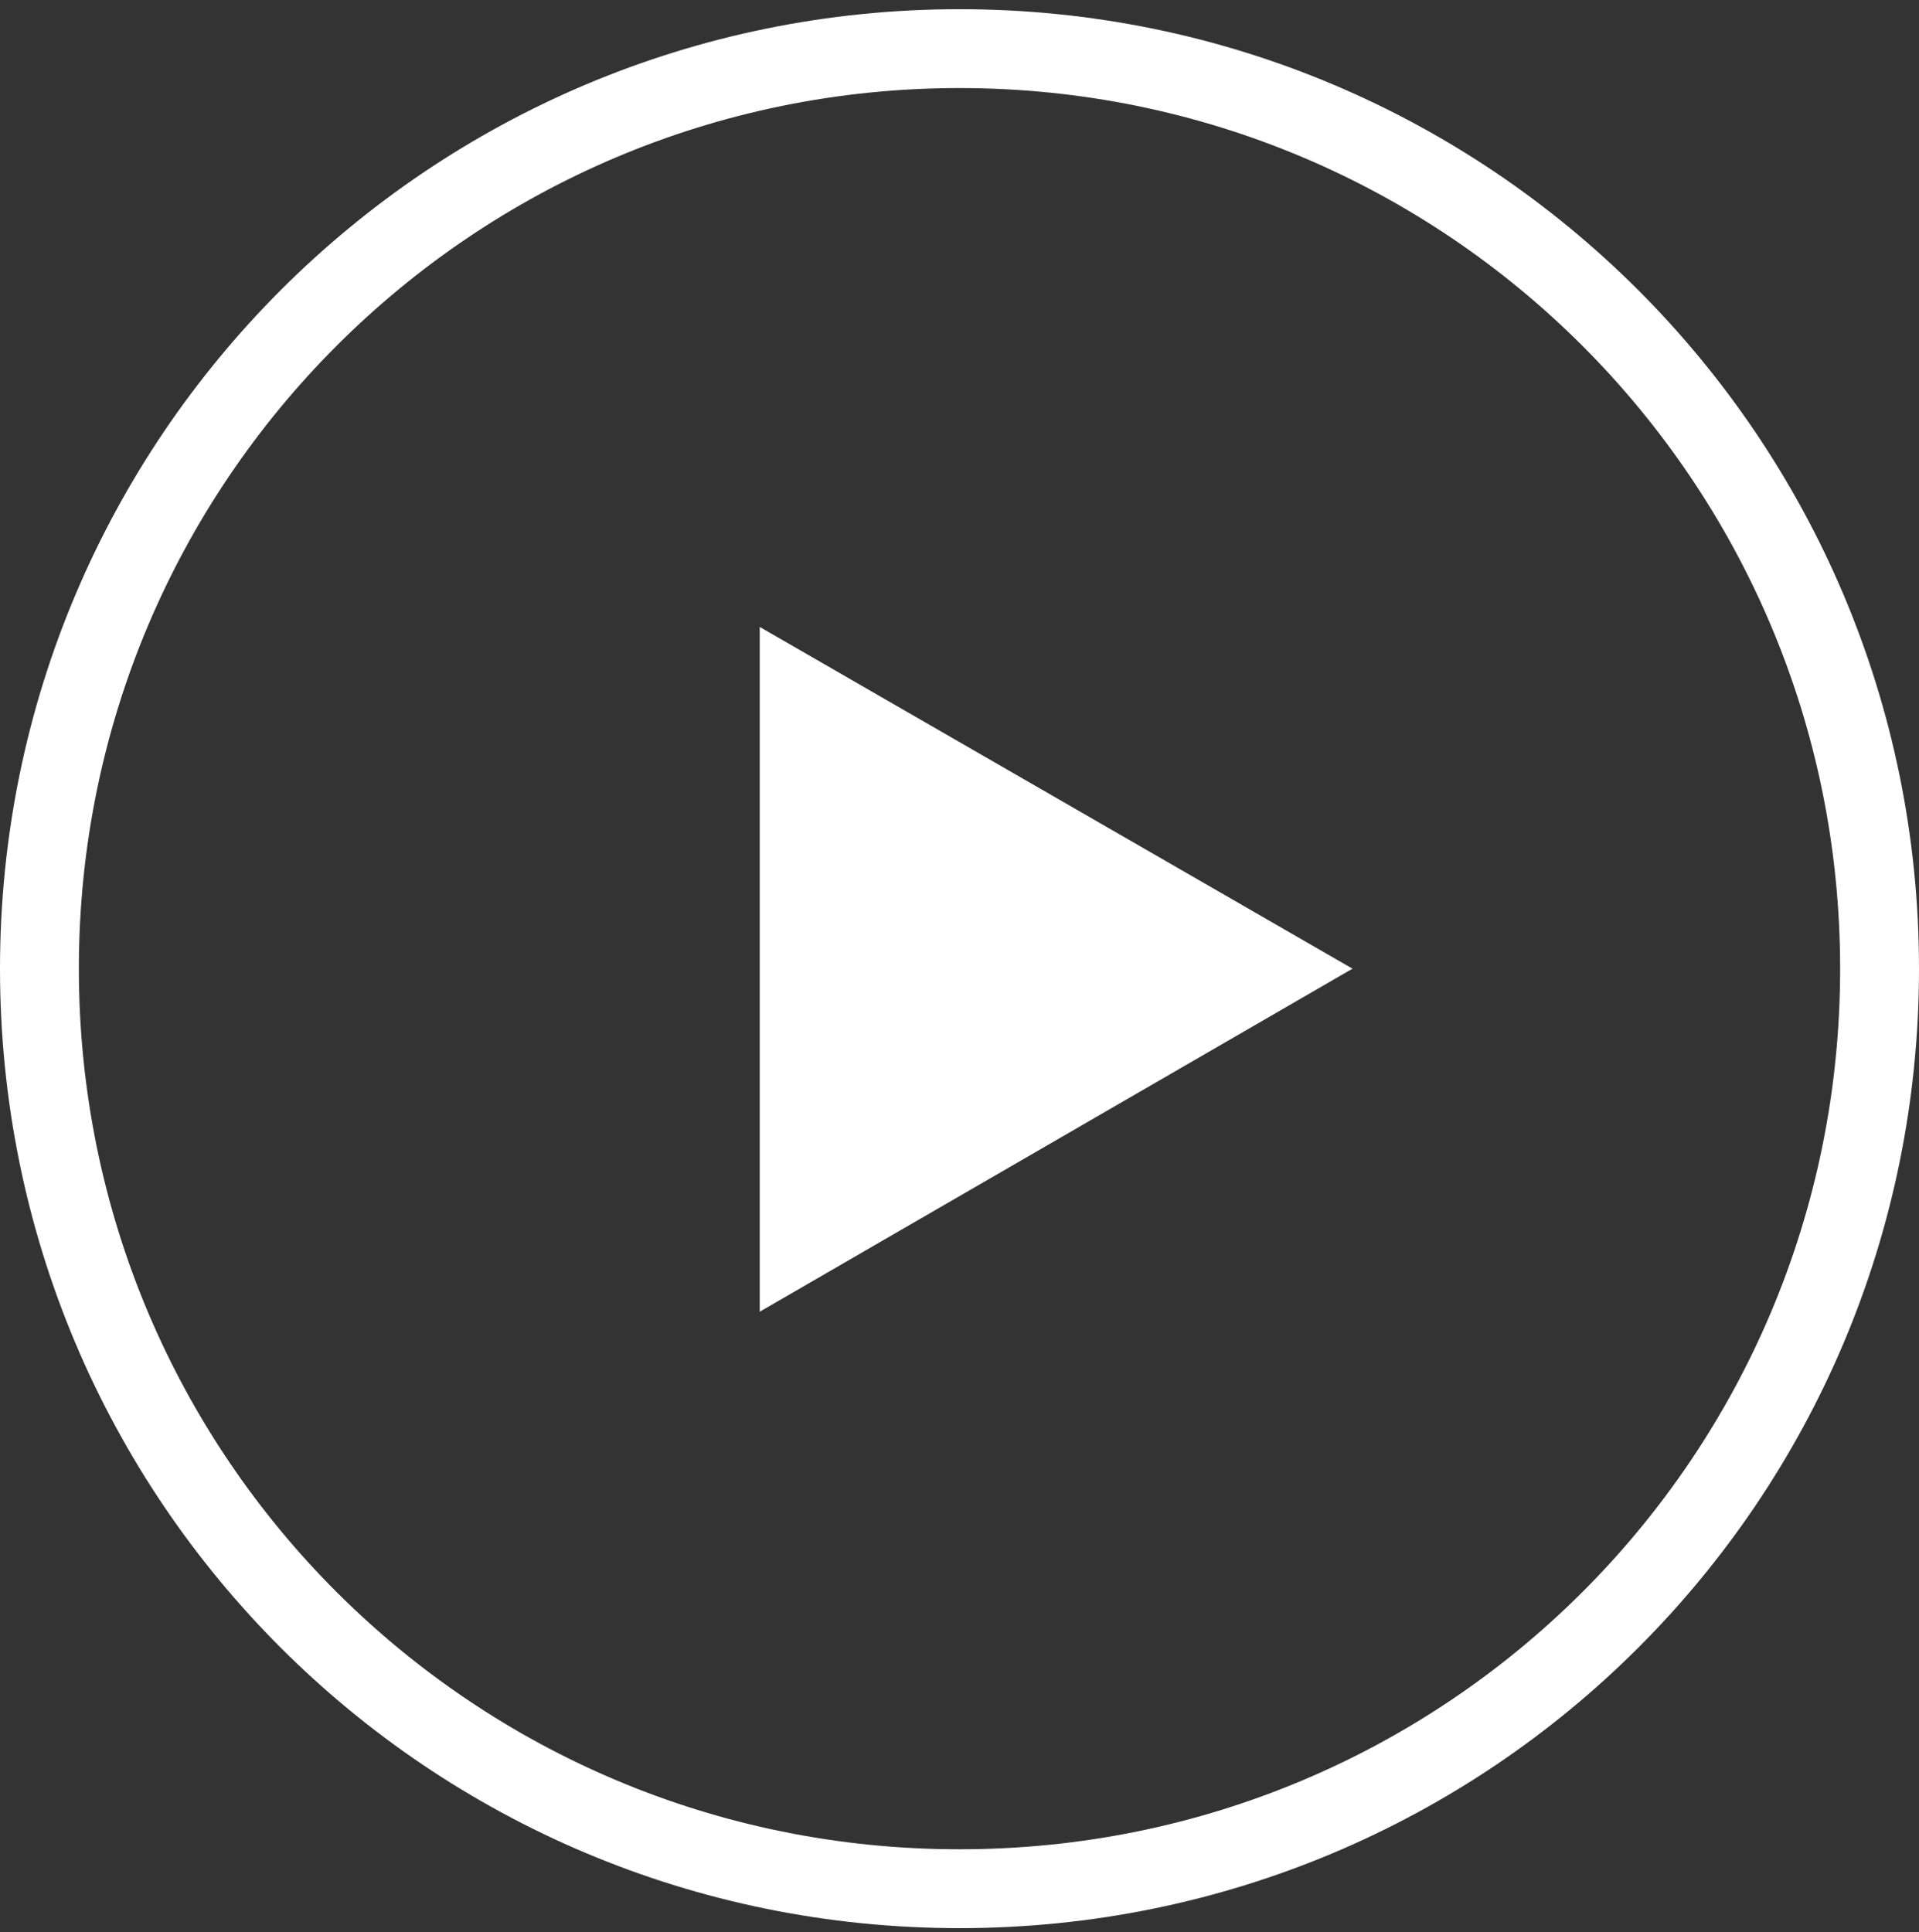
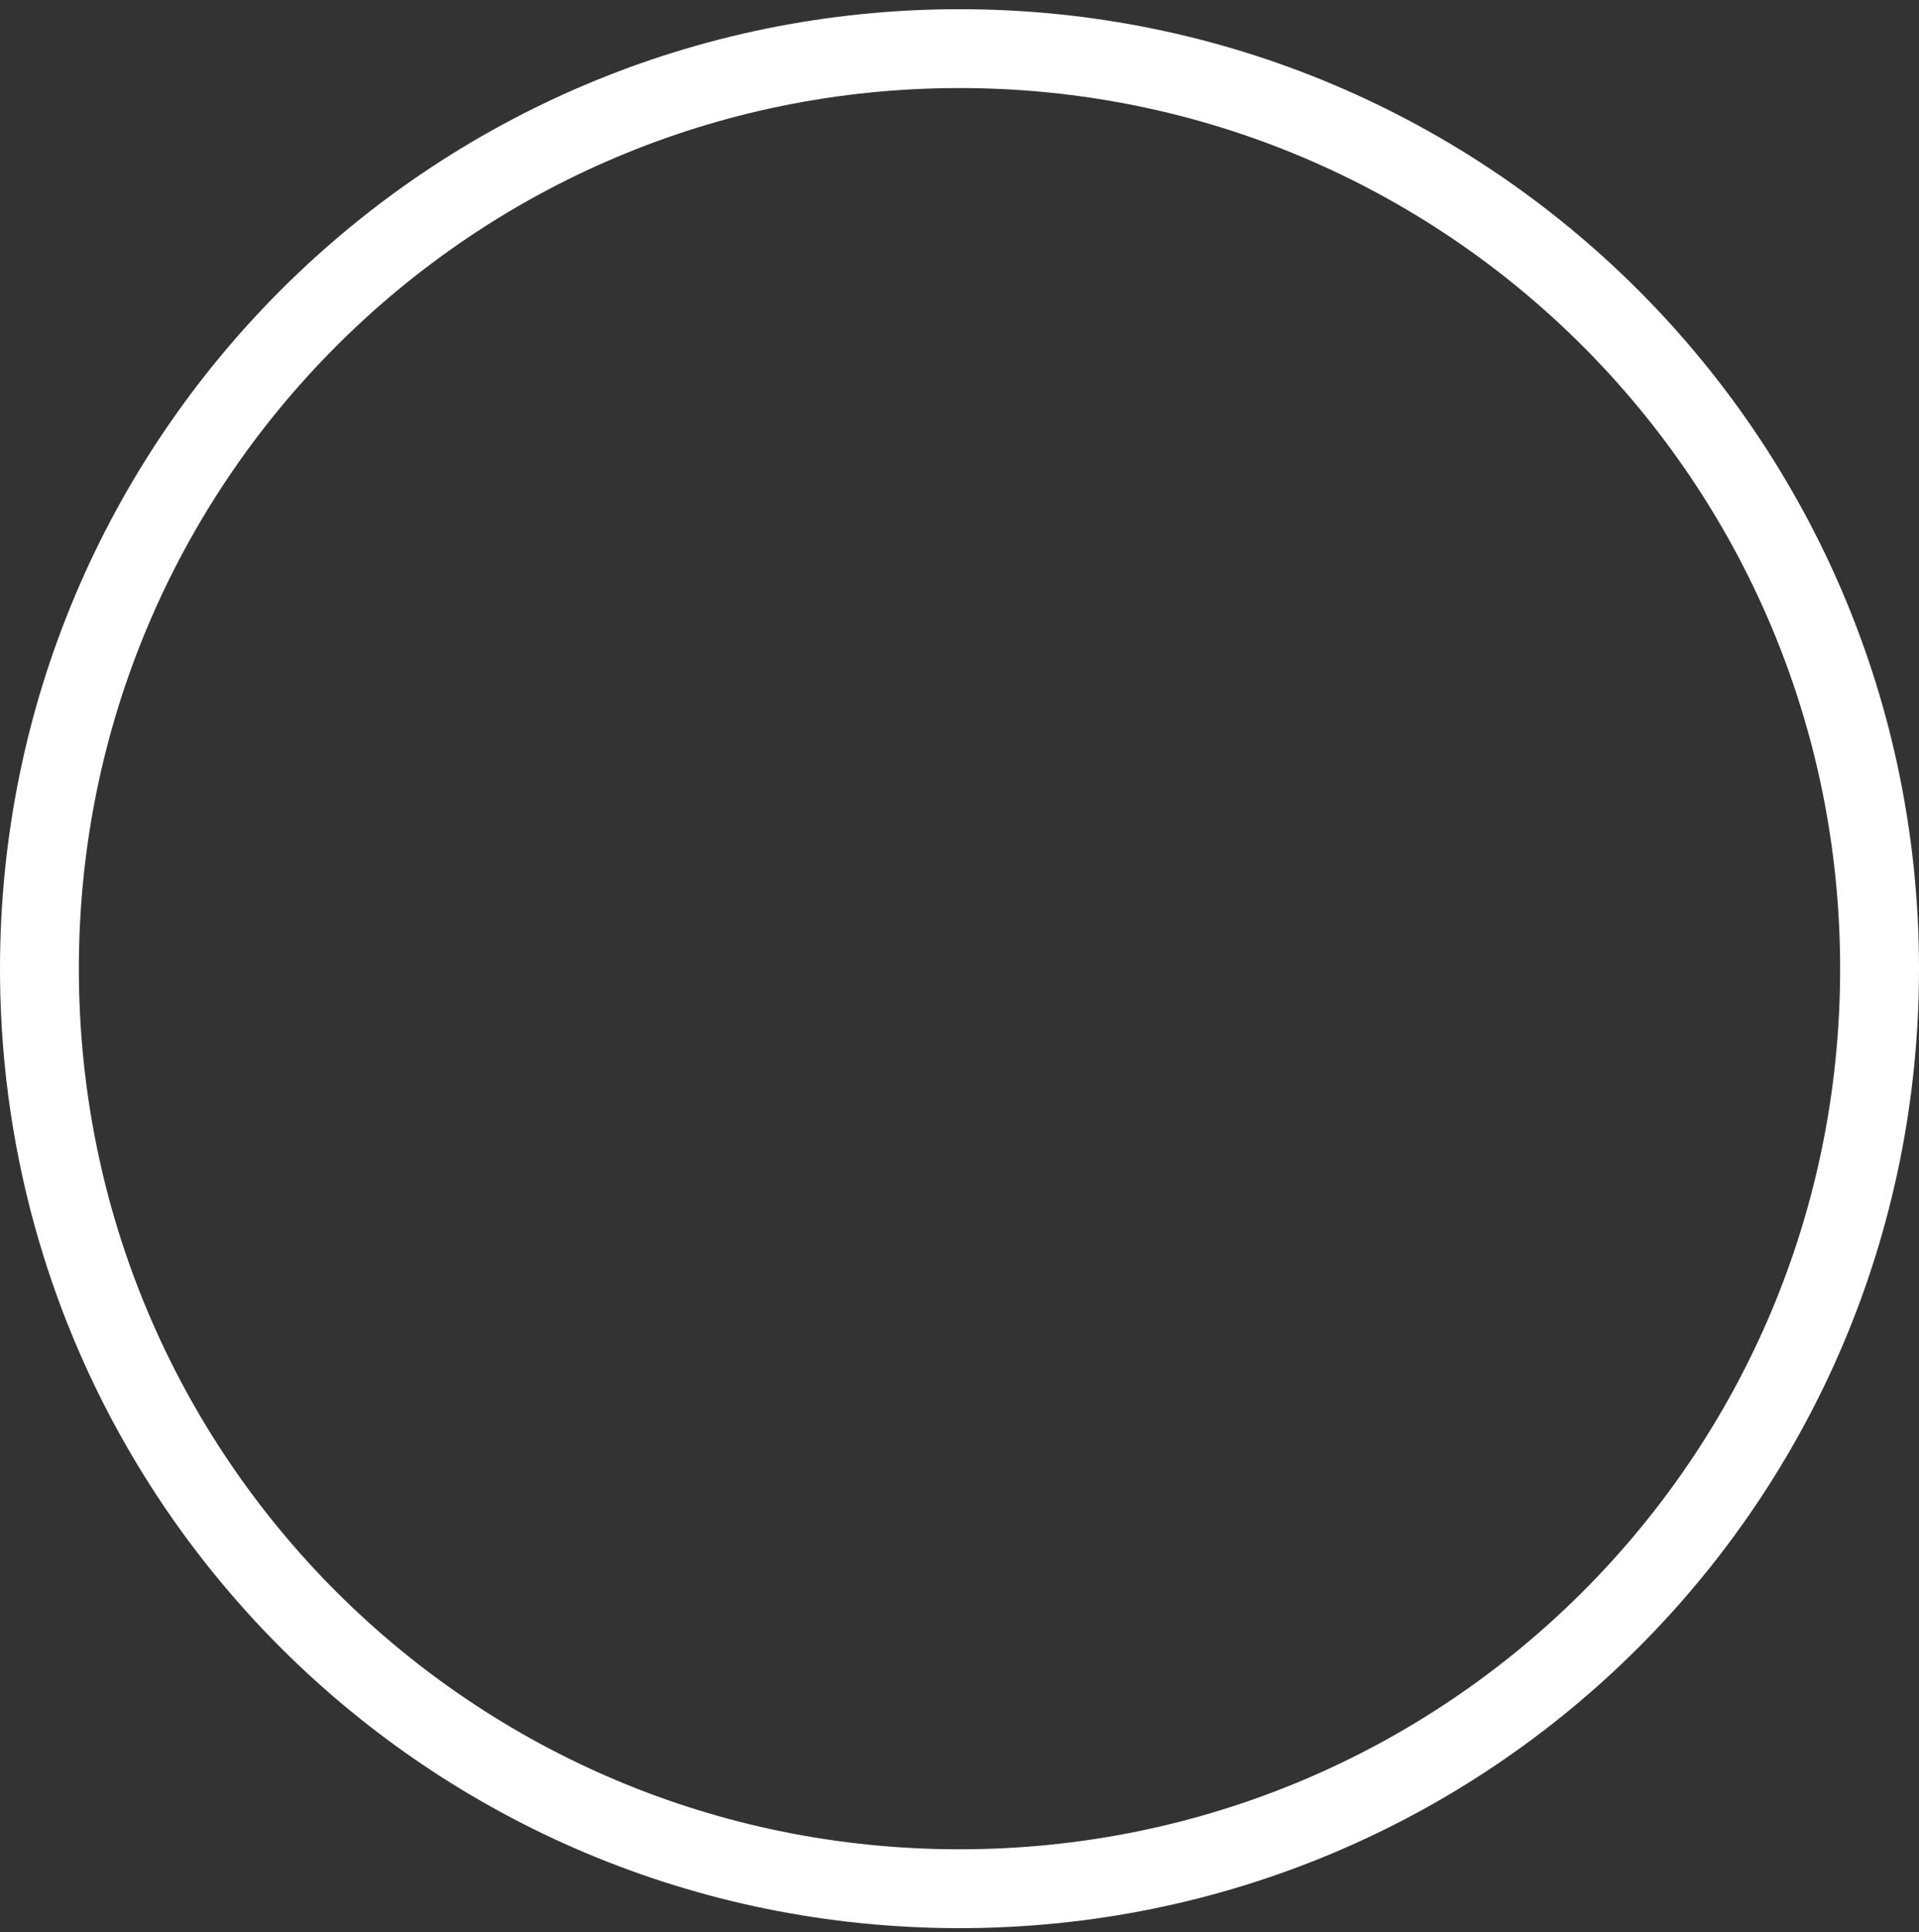
<svg xmlns="http://www.w3.org/2000/svg" version="1.2" viewBox="0 0 146 147" width="146" height="147">
  <rect x="0" y="0" width="146" height="147" fill="#333333" stroke="none" />
  <title>03(about) 01(all)-ai</title>
  <style>
		.s0 { fill: none;stroke: #ffffff;stroke-width: 6 } 
		.s1 { fill: #ffffff } 
	</style>
  <g id="&lt;Group&gt;">
    <g id="&lt;Group&gt;">
      <g id="&lt;Group&gt;">
        <path id="&lt;Compound Path&gt;" class="s0" d="m73 143.7c-38.7 0-70-31.2-70-70 0-38.7 31.3-70 70-70 38.7 0 70 31.3 70 70 0 38.8-31.3 70-70 70z" />
      </g>
    </g>
    <g id="&lt;Group&gt;">
-       <path id="&lt;Path&gt;" class="s1" d="m57.8 99.8v-52.1l45.1 26z" />
-     </g>
+       </g>
  </g>
</svg>